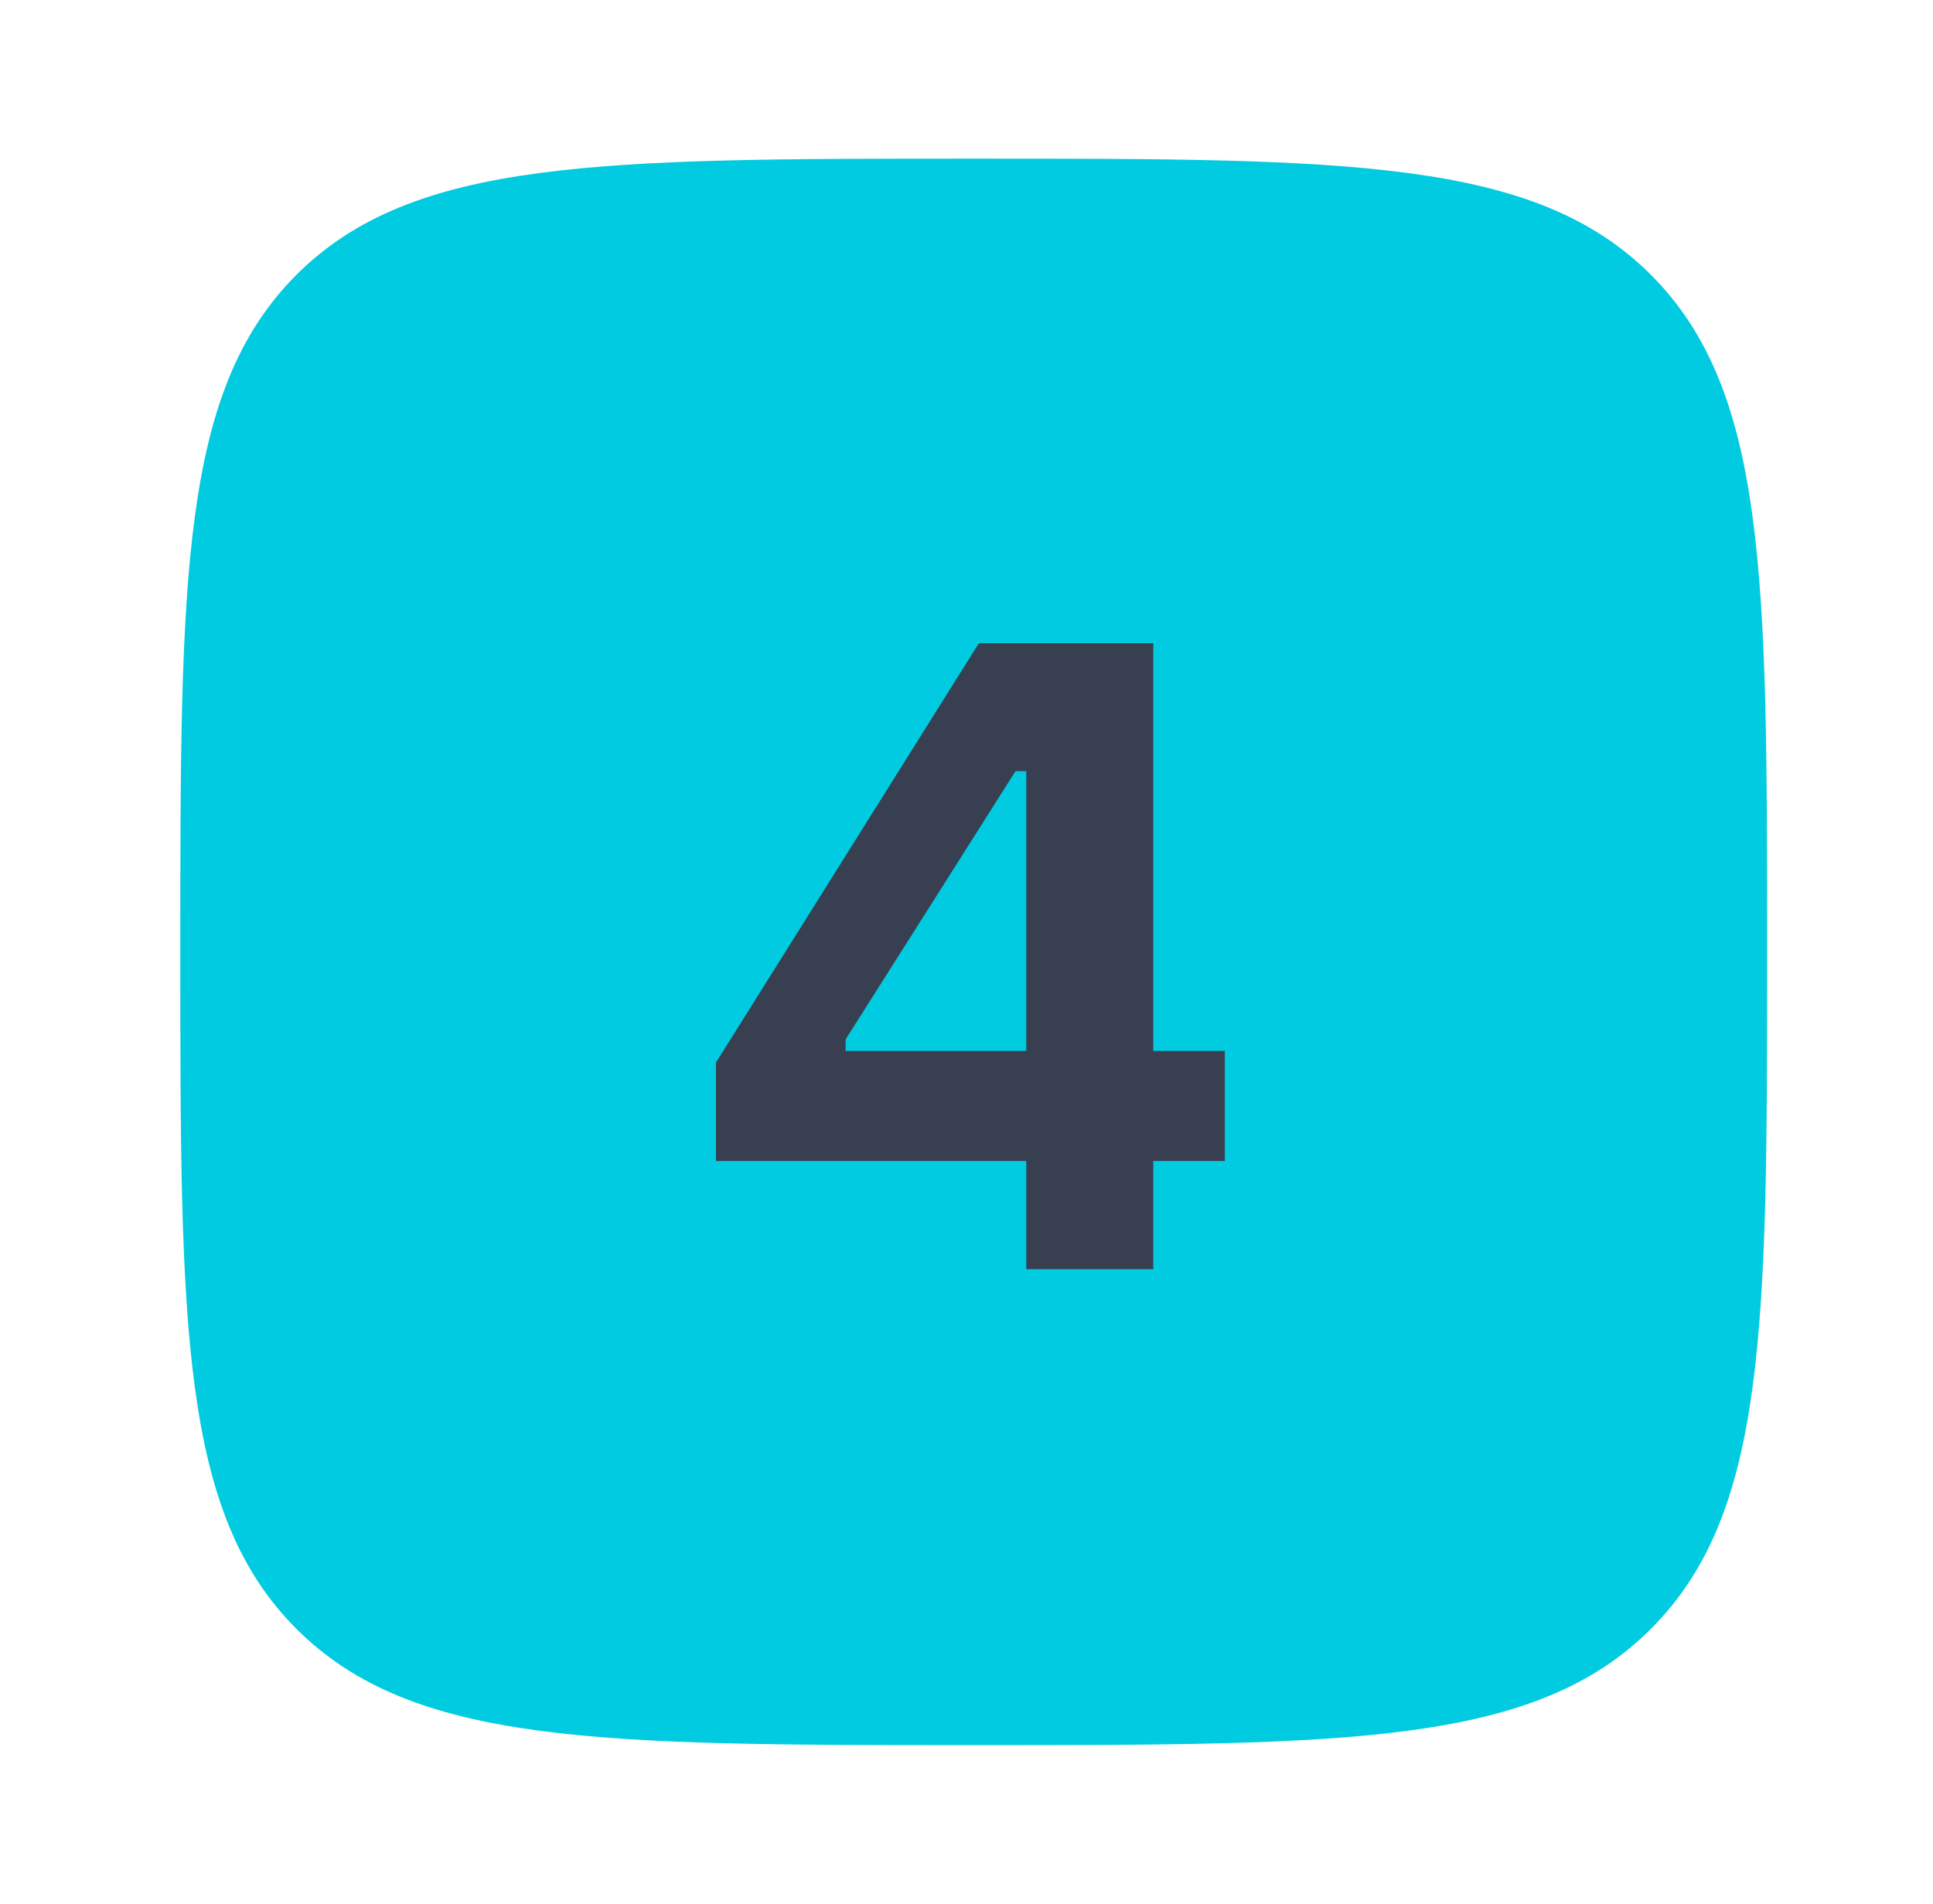
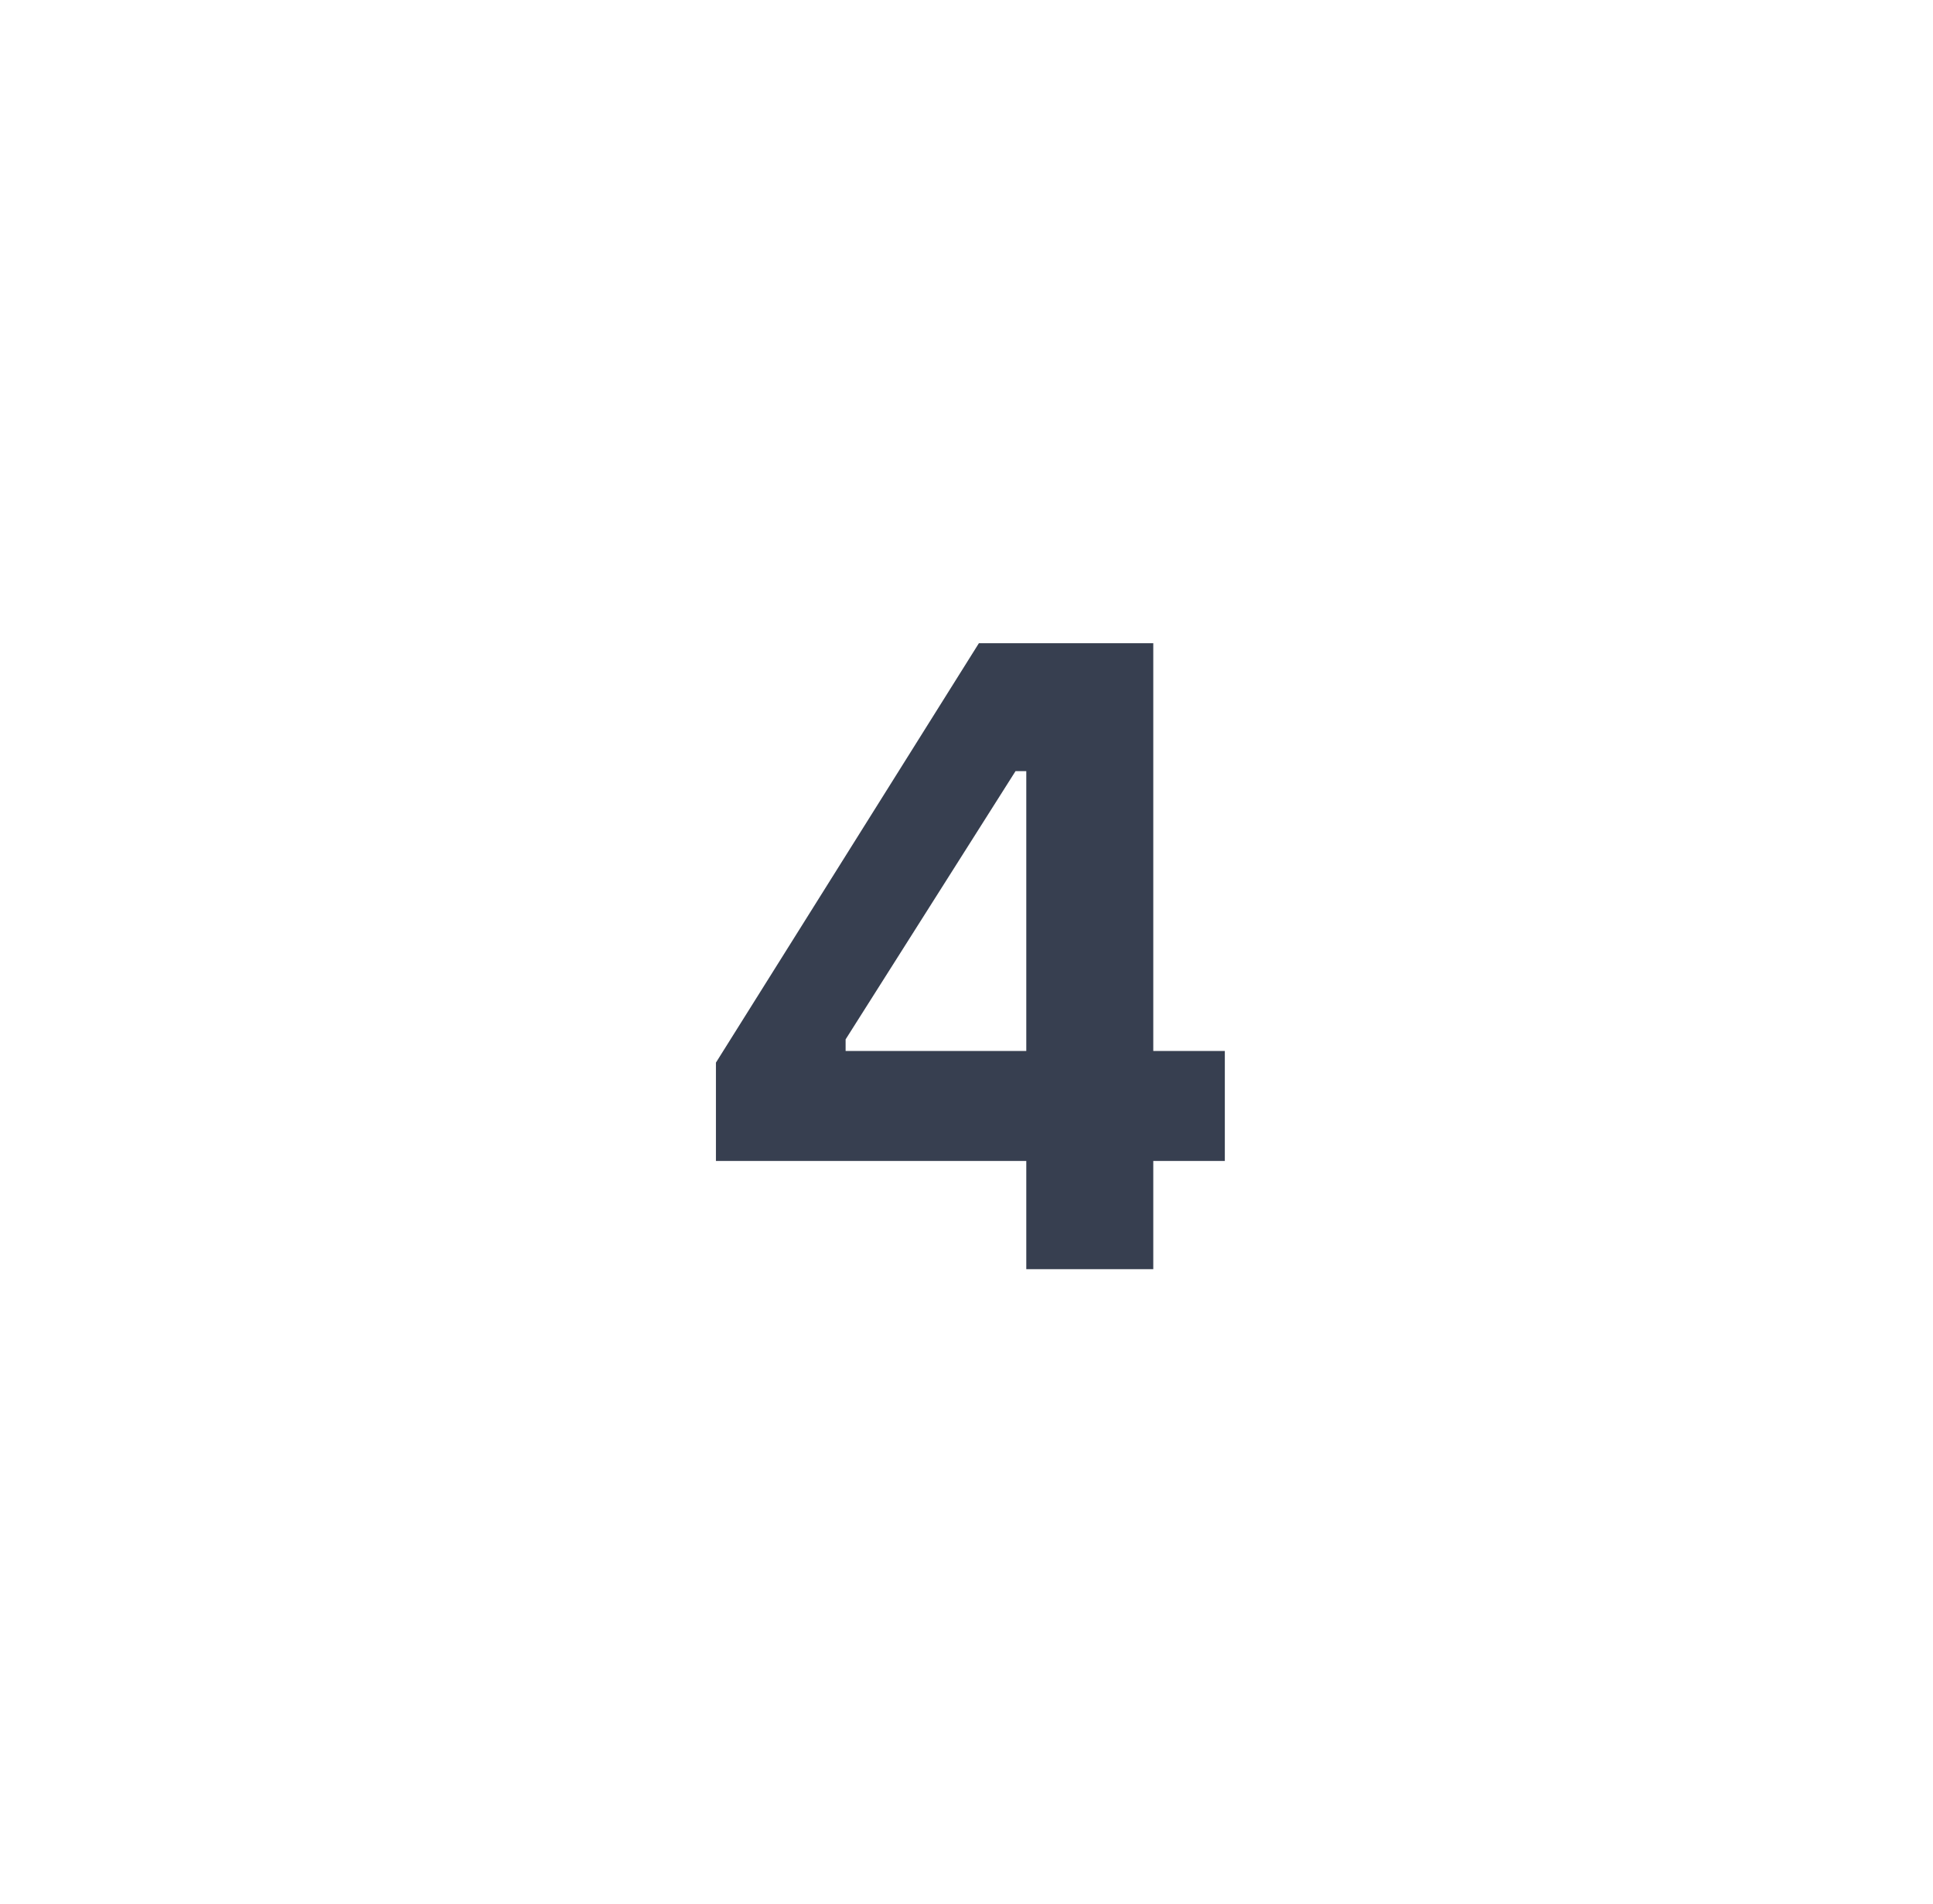
<svg xmlns="http://www.w3.org/2000/svg" width="67" height="66" viewBox="0 0 67 66" fill="none">
-   <path fill-rule="evenodd" clip-rule="evenodd" d="M33.75 60.5C20.787 60.5 14.305 60.5 10.276 56.471C6.25 52.448 6.25 45.964 6.25 33C6.25 20.037 6.25 13.555 10.276 9.526C14.307 5.5 20.787 5.5 33.75 5.5C46.714 5.5 53.195 5.5 57.221 9.526C61.25 13.558 61.25 20.037 61.25 33C61.25 45.964 61.25 52.445 57.221 56.471C53.198 60.5 46.714 60.5 33.75 60.5ZM44.833 24.668C45.219 25.054 45.436 25.579 45.436 26.125C45.436 26.672 45.219 27.196 44.833 27.583L31.082 41.333C30.696 41.719 30.172 41.936 29.625 41.936C29.078 41.936 28.554 41.719 28.168 41.333L22.668 35.833C22.465 35.644 22.302 35.416 22.19 35.163C22.077 34.91 22.016 34.637 22.011 34.36C22.006 34.083 22.057 33.808 22.161 33.551C22.265 33.294 22.419 33.061 22.615 32.865C22.811 32.669 23.044 32.515 23.301 32.411C23.558 32.308 23.833 32.257 24.11 32.261C24.387 32.266 24.66 32.327 24.913 32.44C25.166 32.553 25.394 32.715 25.582 32.918L29.625 36.96L41.917 24.668C42.304 24.281 42.828 24.064 43.375 24.064C43.922 24.064 44.446 24.281 44.833 24.668Z" fill="#00CBE0" />
-   <path d="M16.75 20H47.75V48H16.75V20Z" fill="#00CBE0" />
+   <path d="M16.75 20V48H16.75V20Z" fill="#00CBE0" />
  <path d="M35.572 40.249H24.815V36.839L33.929 22.3H39.974V36.436H42.454V40.249H39.974V44H35.572V40.249ZM35.572 36.436V26.733H35.2L29.31 36.033V36.436H35.572Z" fill="#373F50" />
</svg>